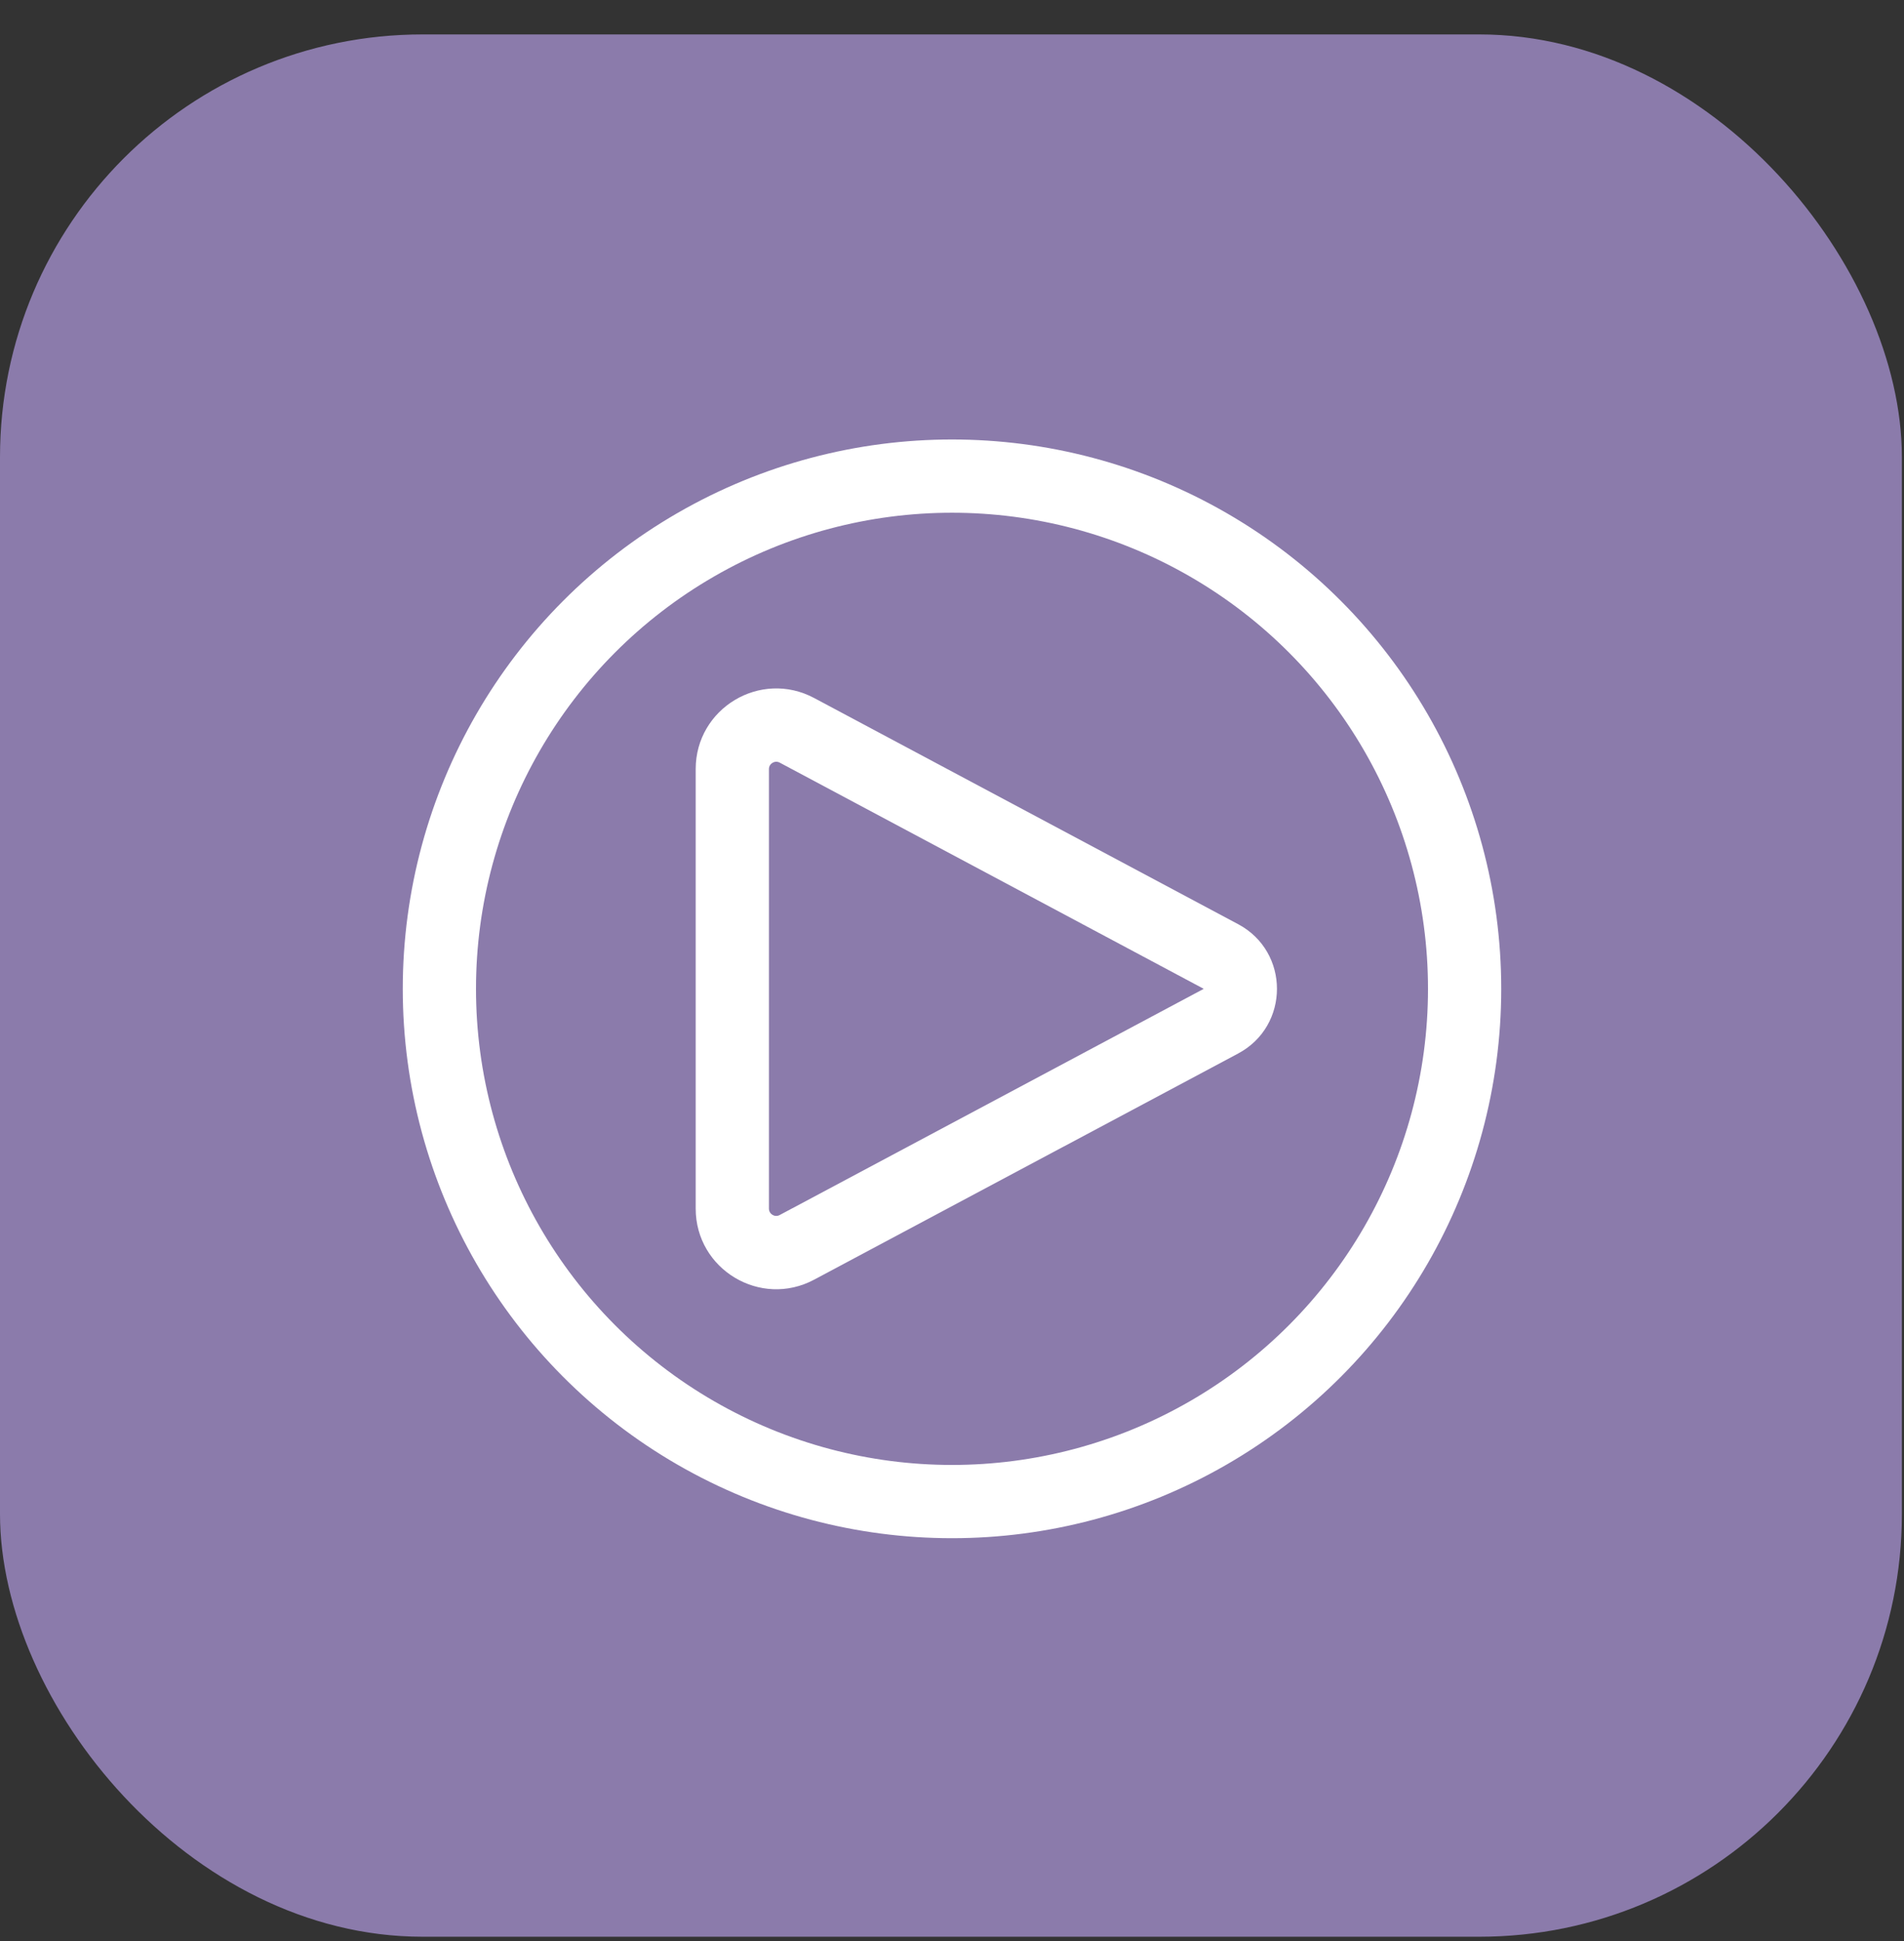
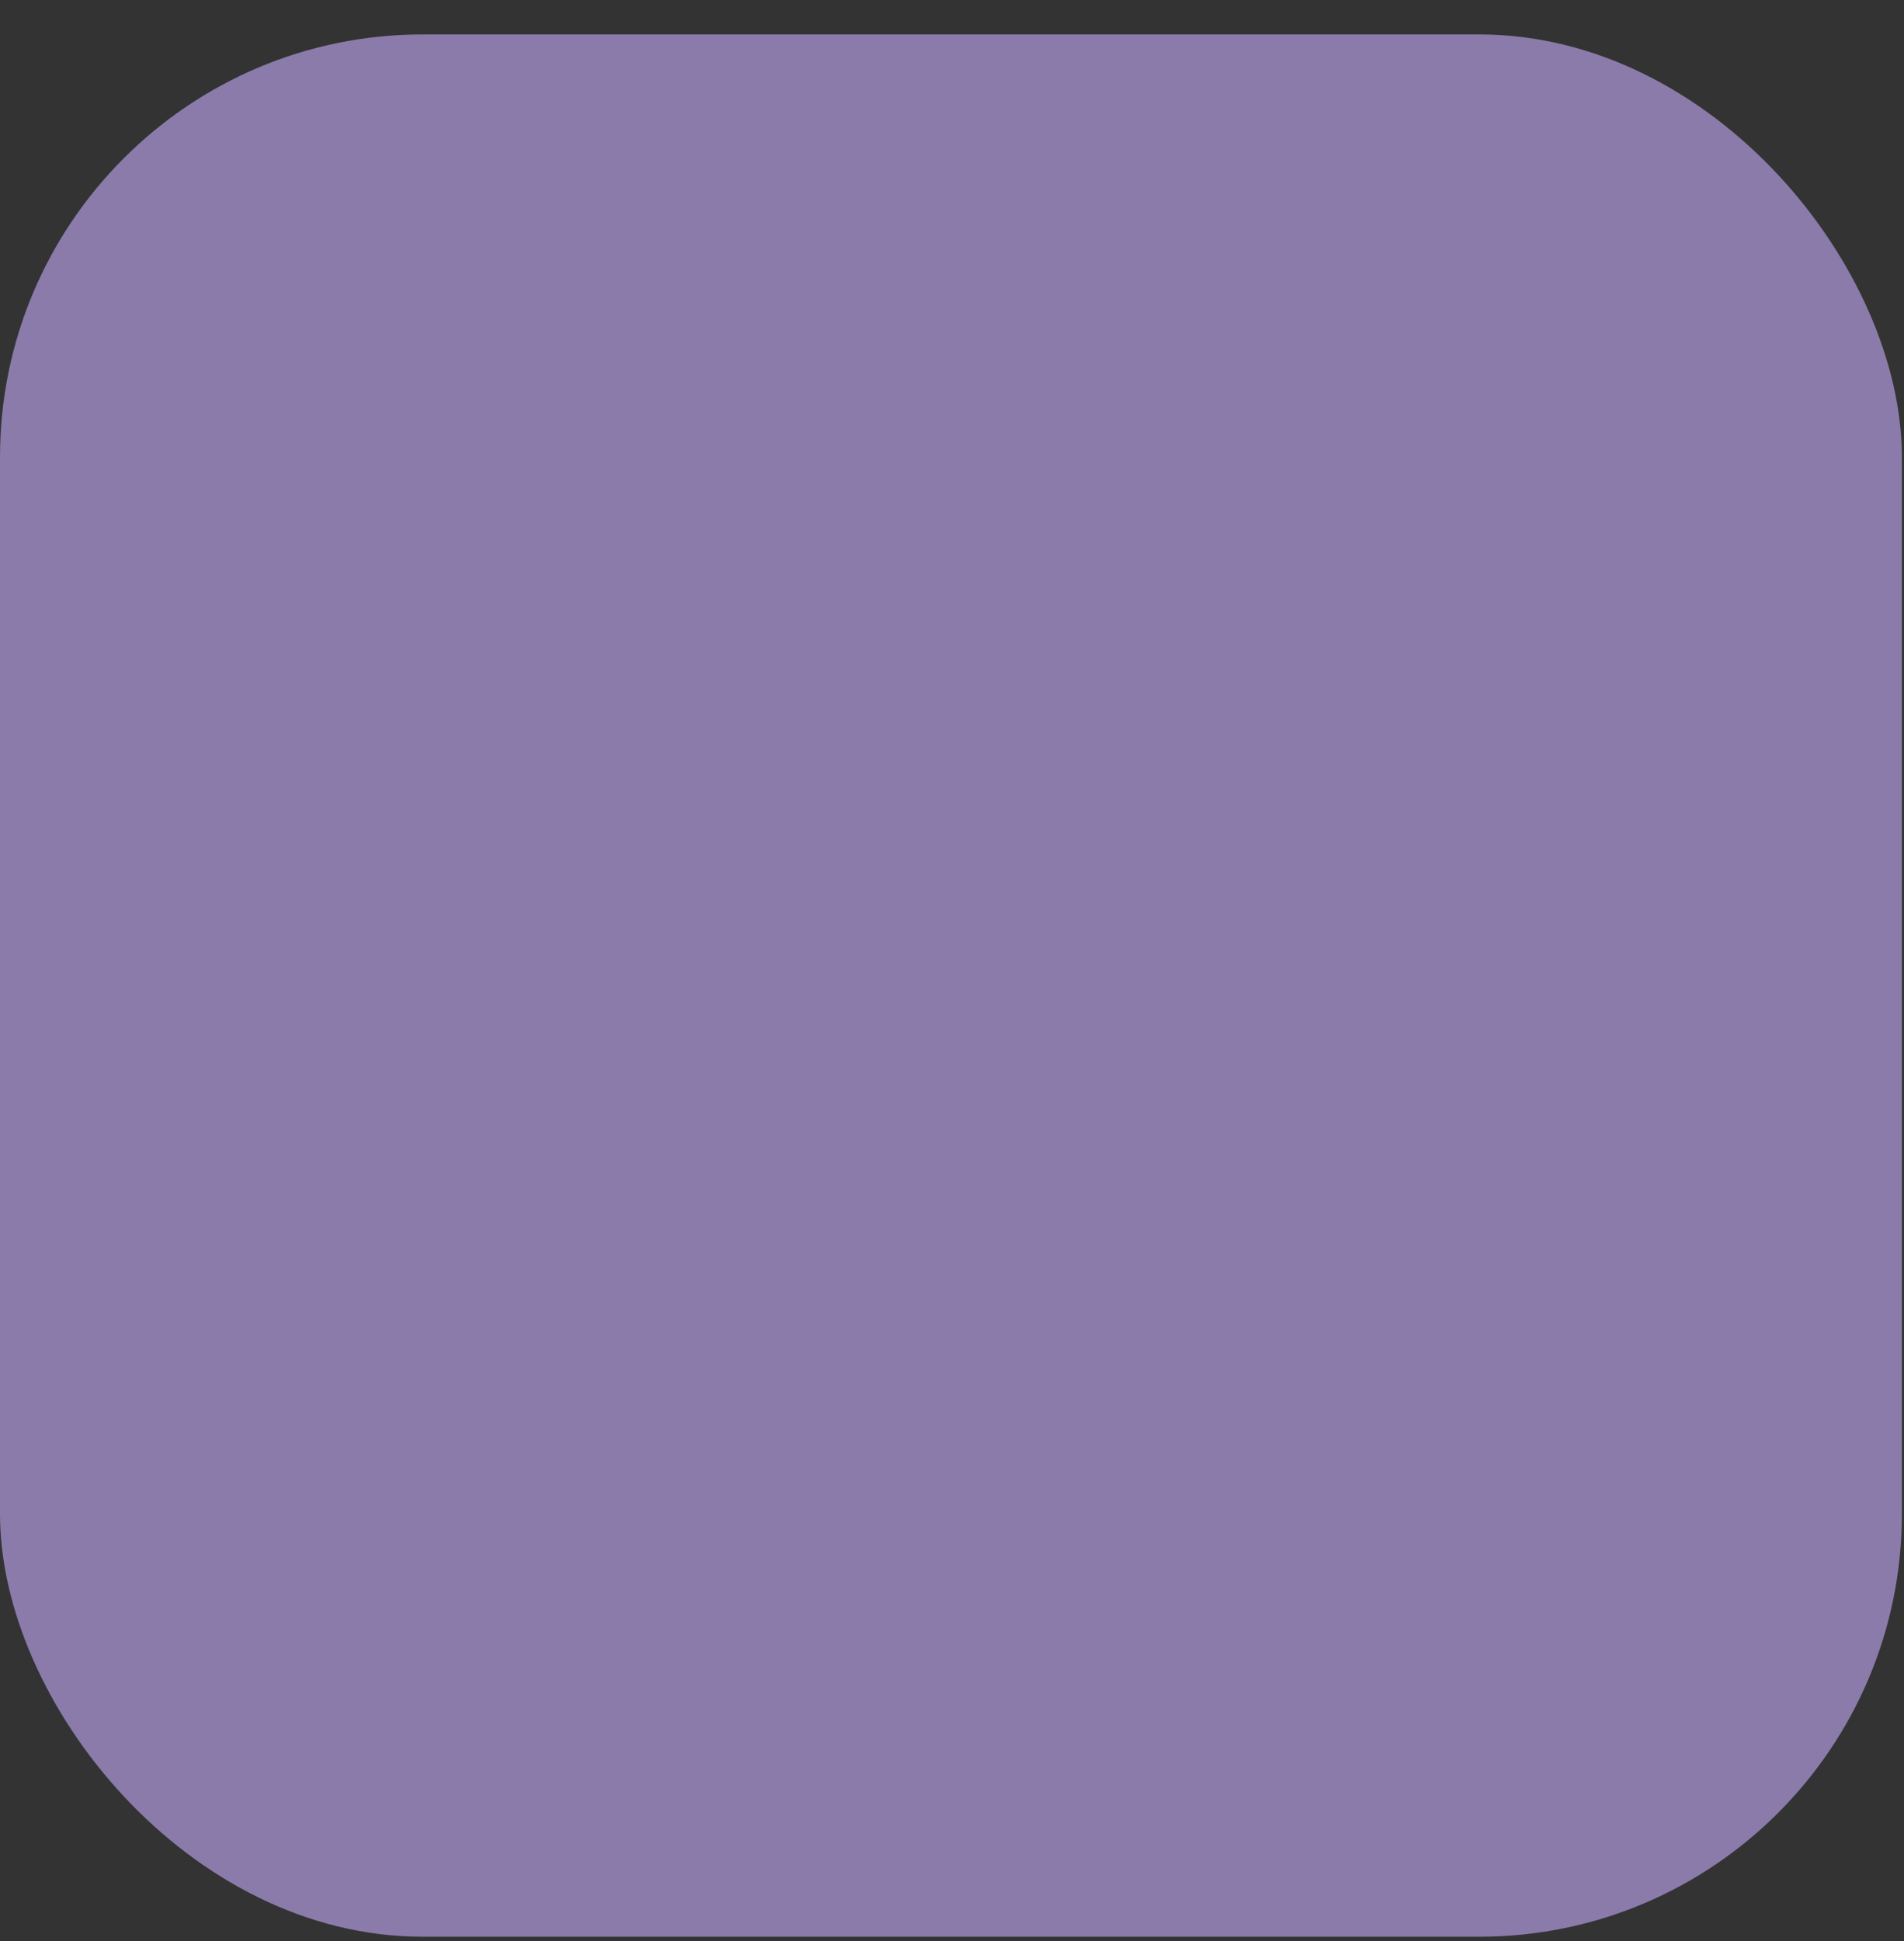
<svg xmlns="http://www.w3.org/2000/svg" width="52" height="53" viewBox="0 0 52 53" fill="none">
  <rect x="0" y="0" width="52" height="53" fill="#333333" stroke="none" />
  <rect y="0.94" width="51.942" height="51.942" rx="11.543" fill="#8B7BAB" />
-   <path d="M33.346 27.882L32.875 27L33.346 27.882ZM22.235 19.059L33.816 25.235L32.875 27L21.294 20.823L22.235 19.059ZM33.816 28.765L22.235 34.941L21.294 33.176L32.875 27L33.816 28.765ZM21 21V33H19V21H21ZM22.235 34.941C20.77 35.723 19 34.661 19 33H21C21 33.151 21.161 33.248 21.294 33.176L22.235 34.941ZM33.816 25.235C35.228 25.988 35.228 28.012 33.816 28.765L32.875 27H32.875L33.816 25.235ZM21.294 20.823C21.161 20.753 21 20.849 21 21H19C19 19.339 20.77 18.277 22.235 19.059L21.294 20.823Z" fill="white" />
-   <circle cx="26" cy="27" r="14" stroke="white" stroke-width="2" />
</svg>